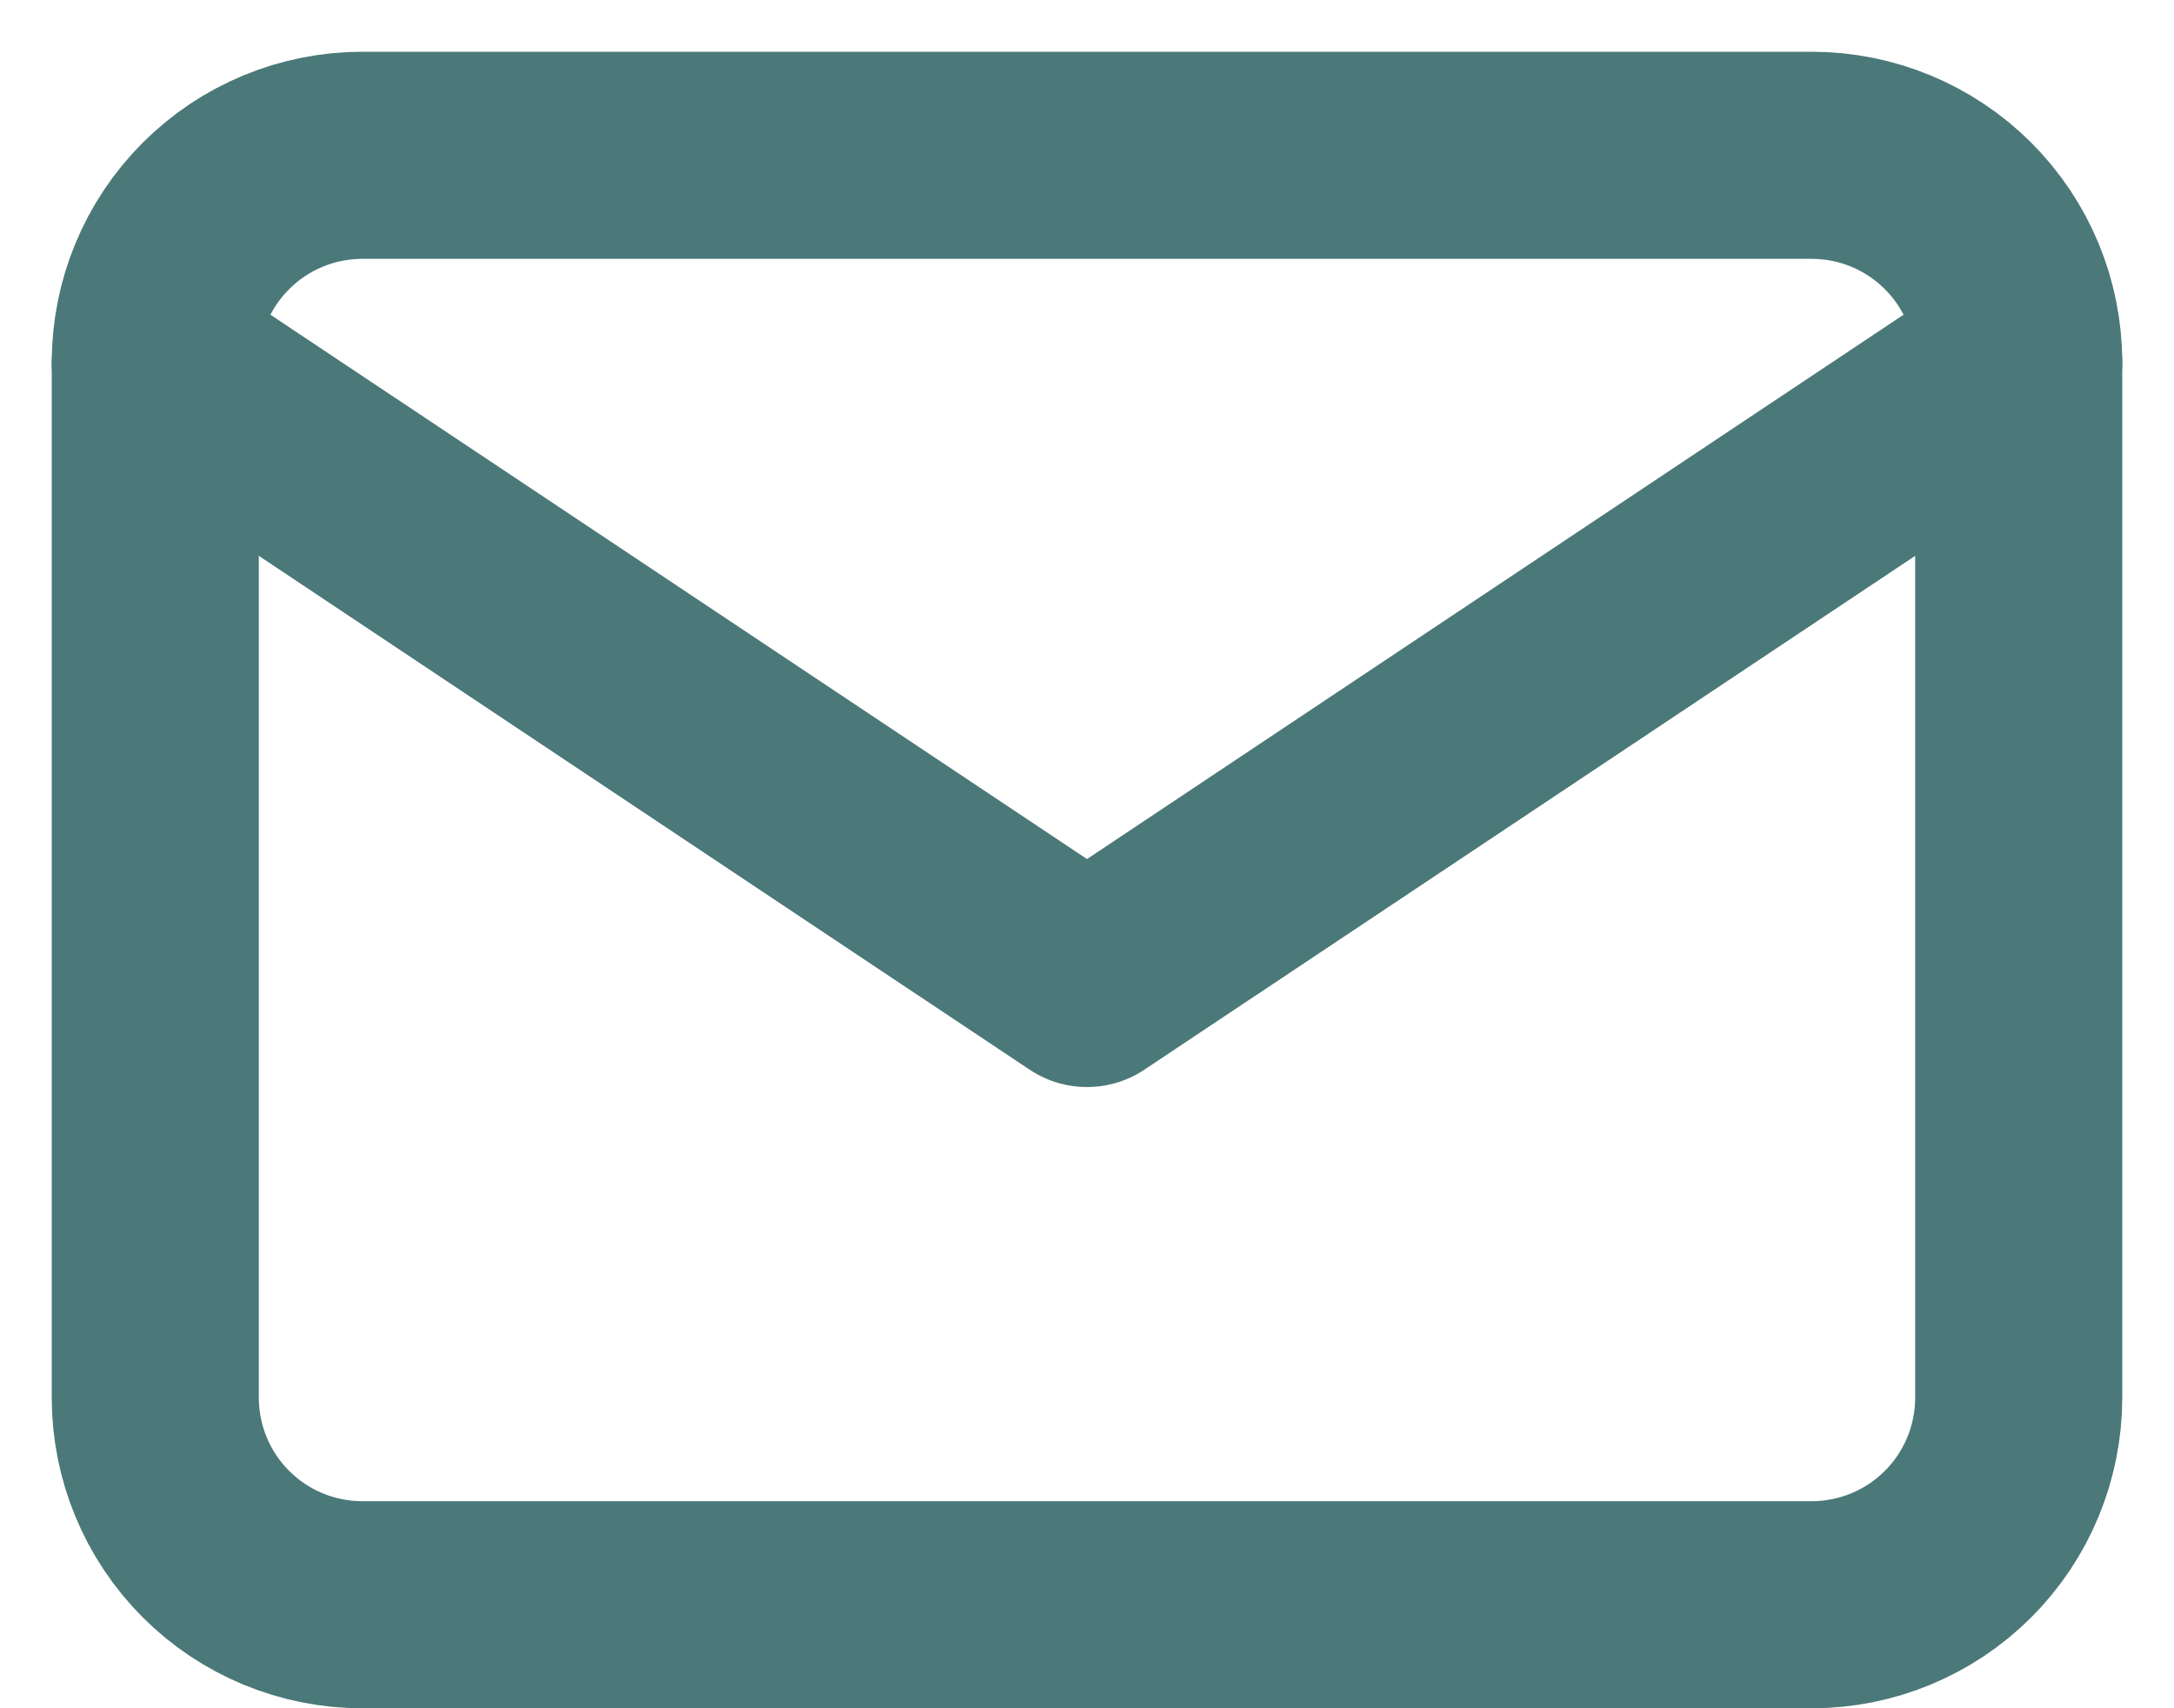
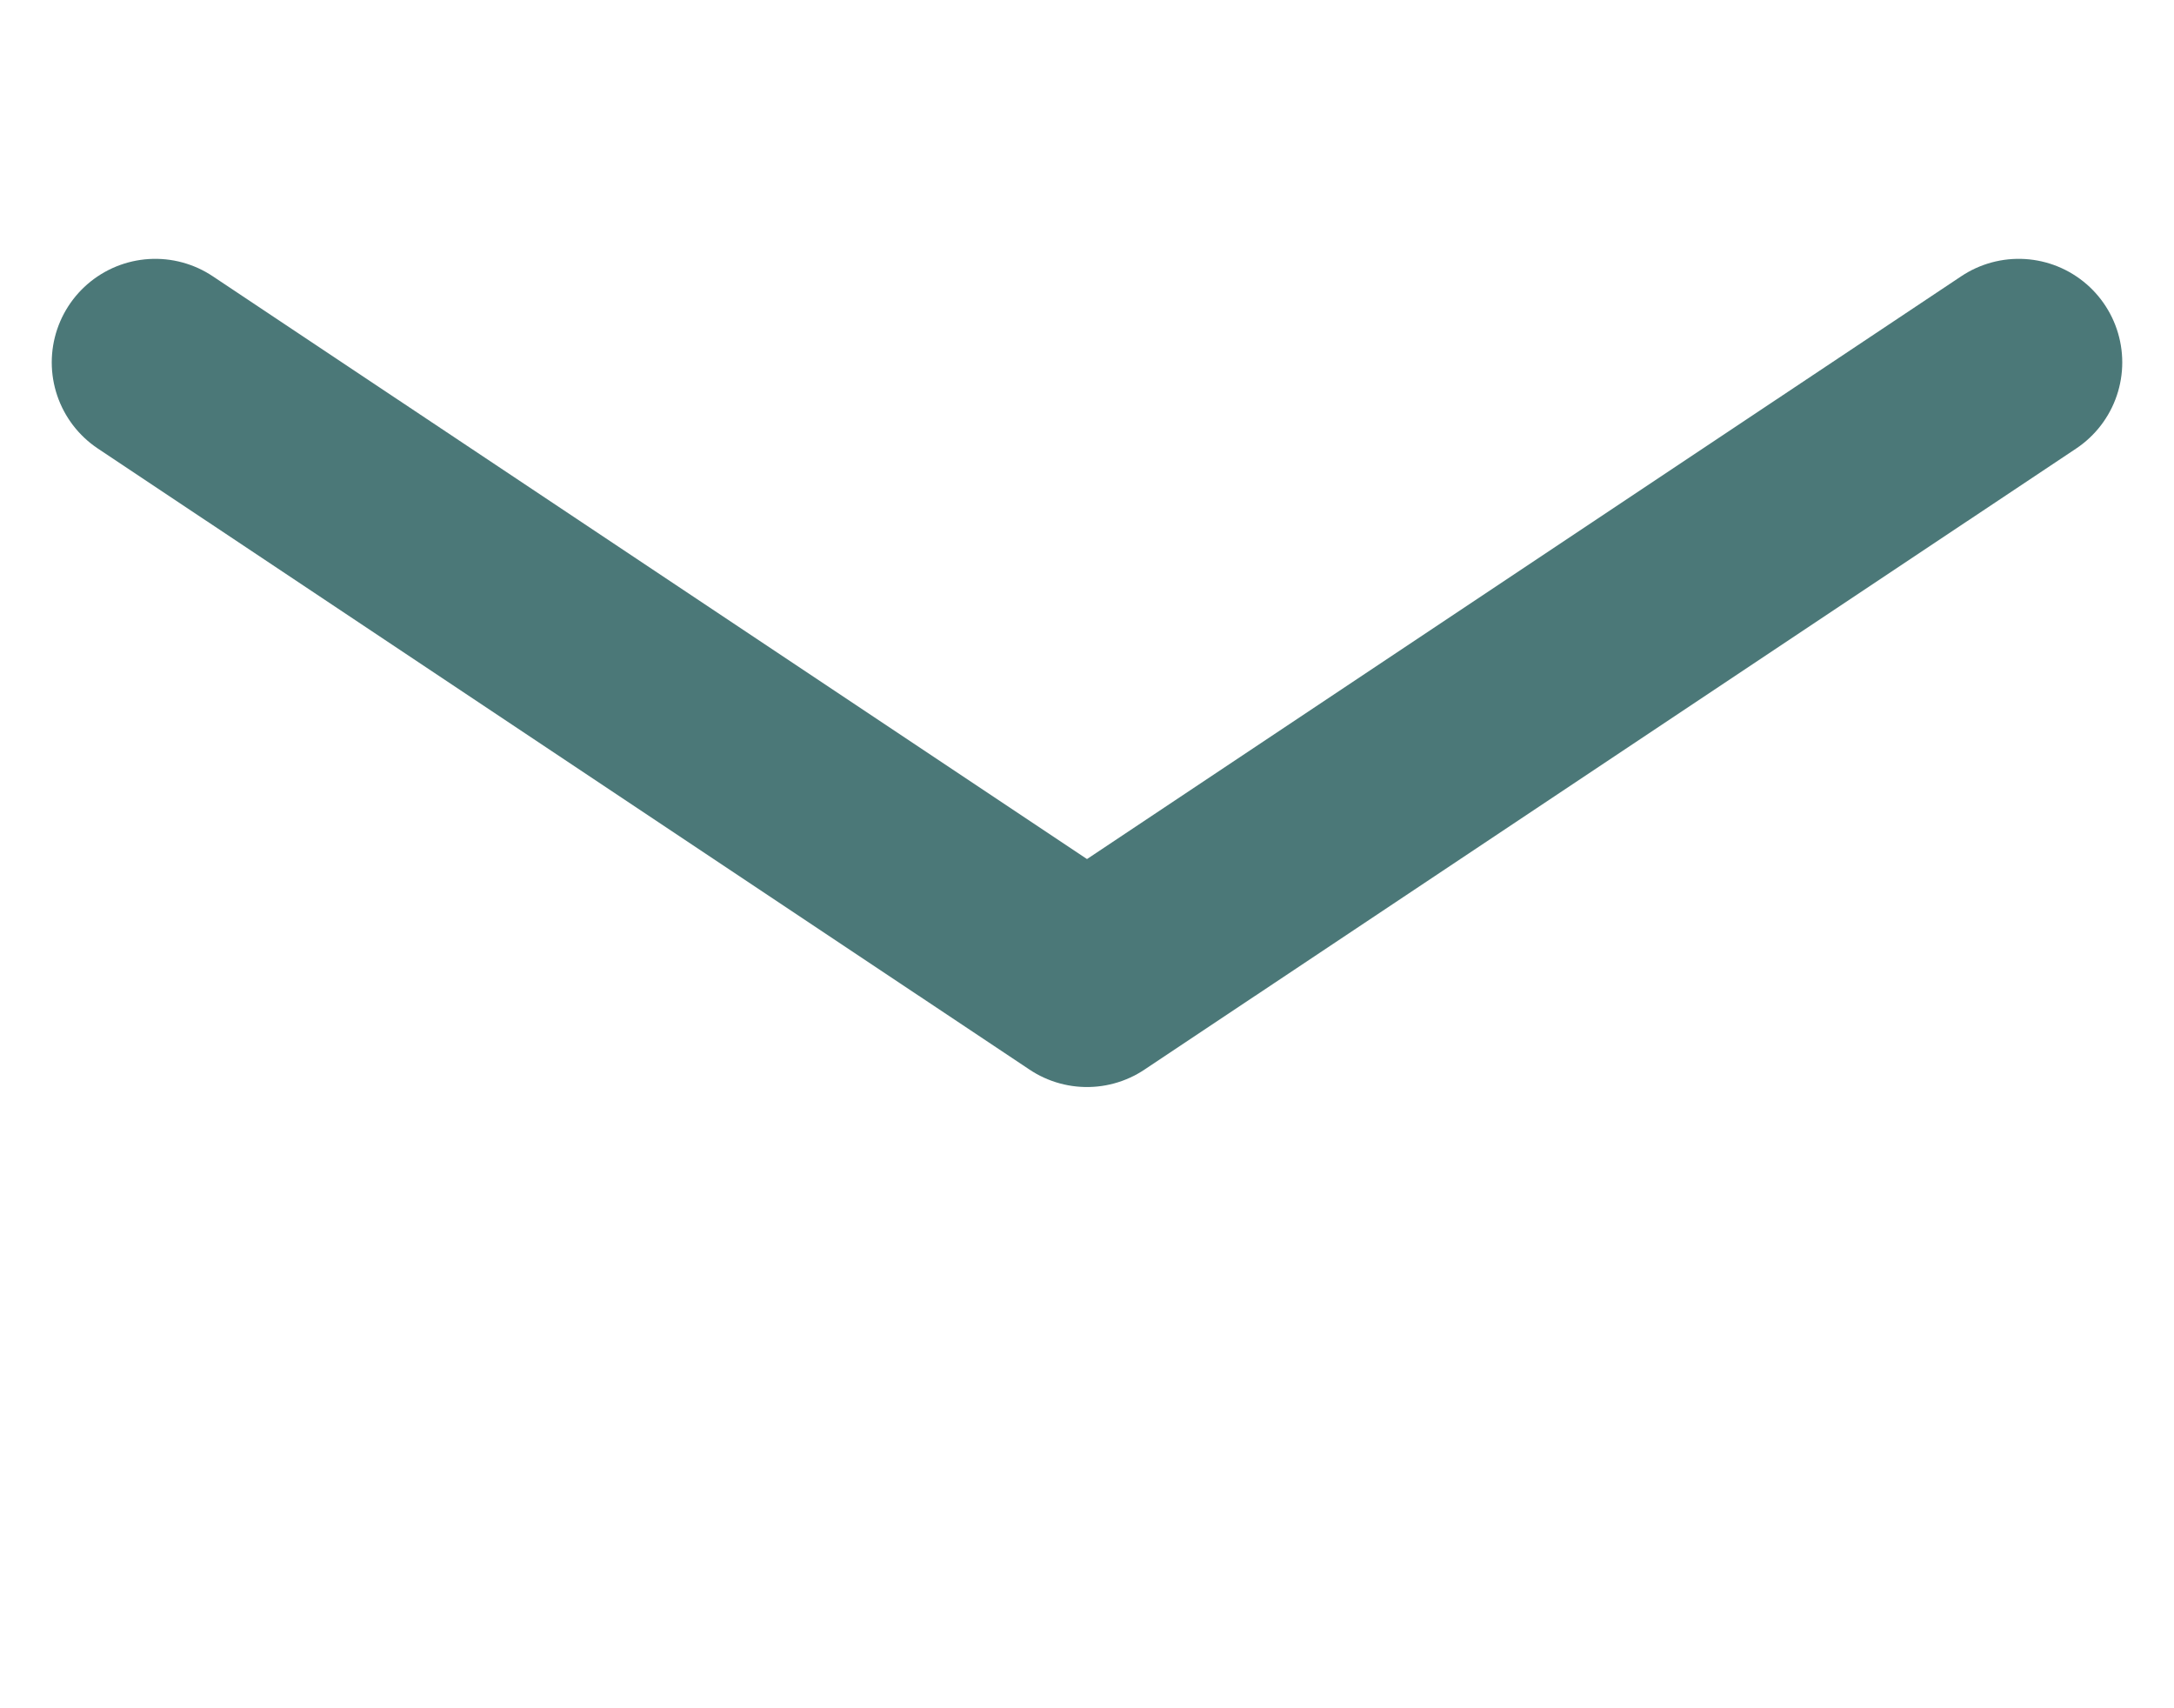
<svg xmlns="http://www.w3.org/2000/svg" width="28" height="22" viewBox="0 0 28 22" fill="none">
-   <path d="M2 4.667C2 3.959 2.281 3.281 2.781 2.781C3.281 2.281 3.959 2 4.667 2H23.333C24.041 2 24.719 2.281 25.219 2.781C25.719 3.281 26 3.959 26 4.667V18C26 18.707 25.719 19.386 25.219 19.886C24.719 20.386 24.041 20.667 23.333 20.667H4.667C3.959 20.667 3.281 20.386 2.781 19.886C2.281 19.386 2 18.707 2 18V4.667Z" stroke="#4B7878" stroke-width="2.667" stroke-linecap="round" stroke-linejoin="round" />
  <path d="M2 4.667L14 12.666L26 4.667" stroke="#4B7878" stroke-width="2.667" stroke-linecap="round" stroke-linejoin="round" />
</svg>